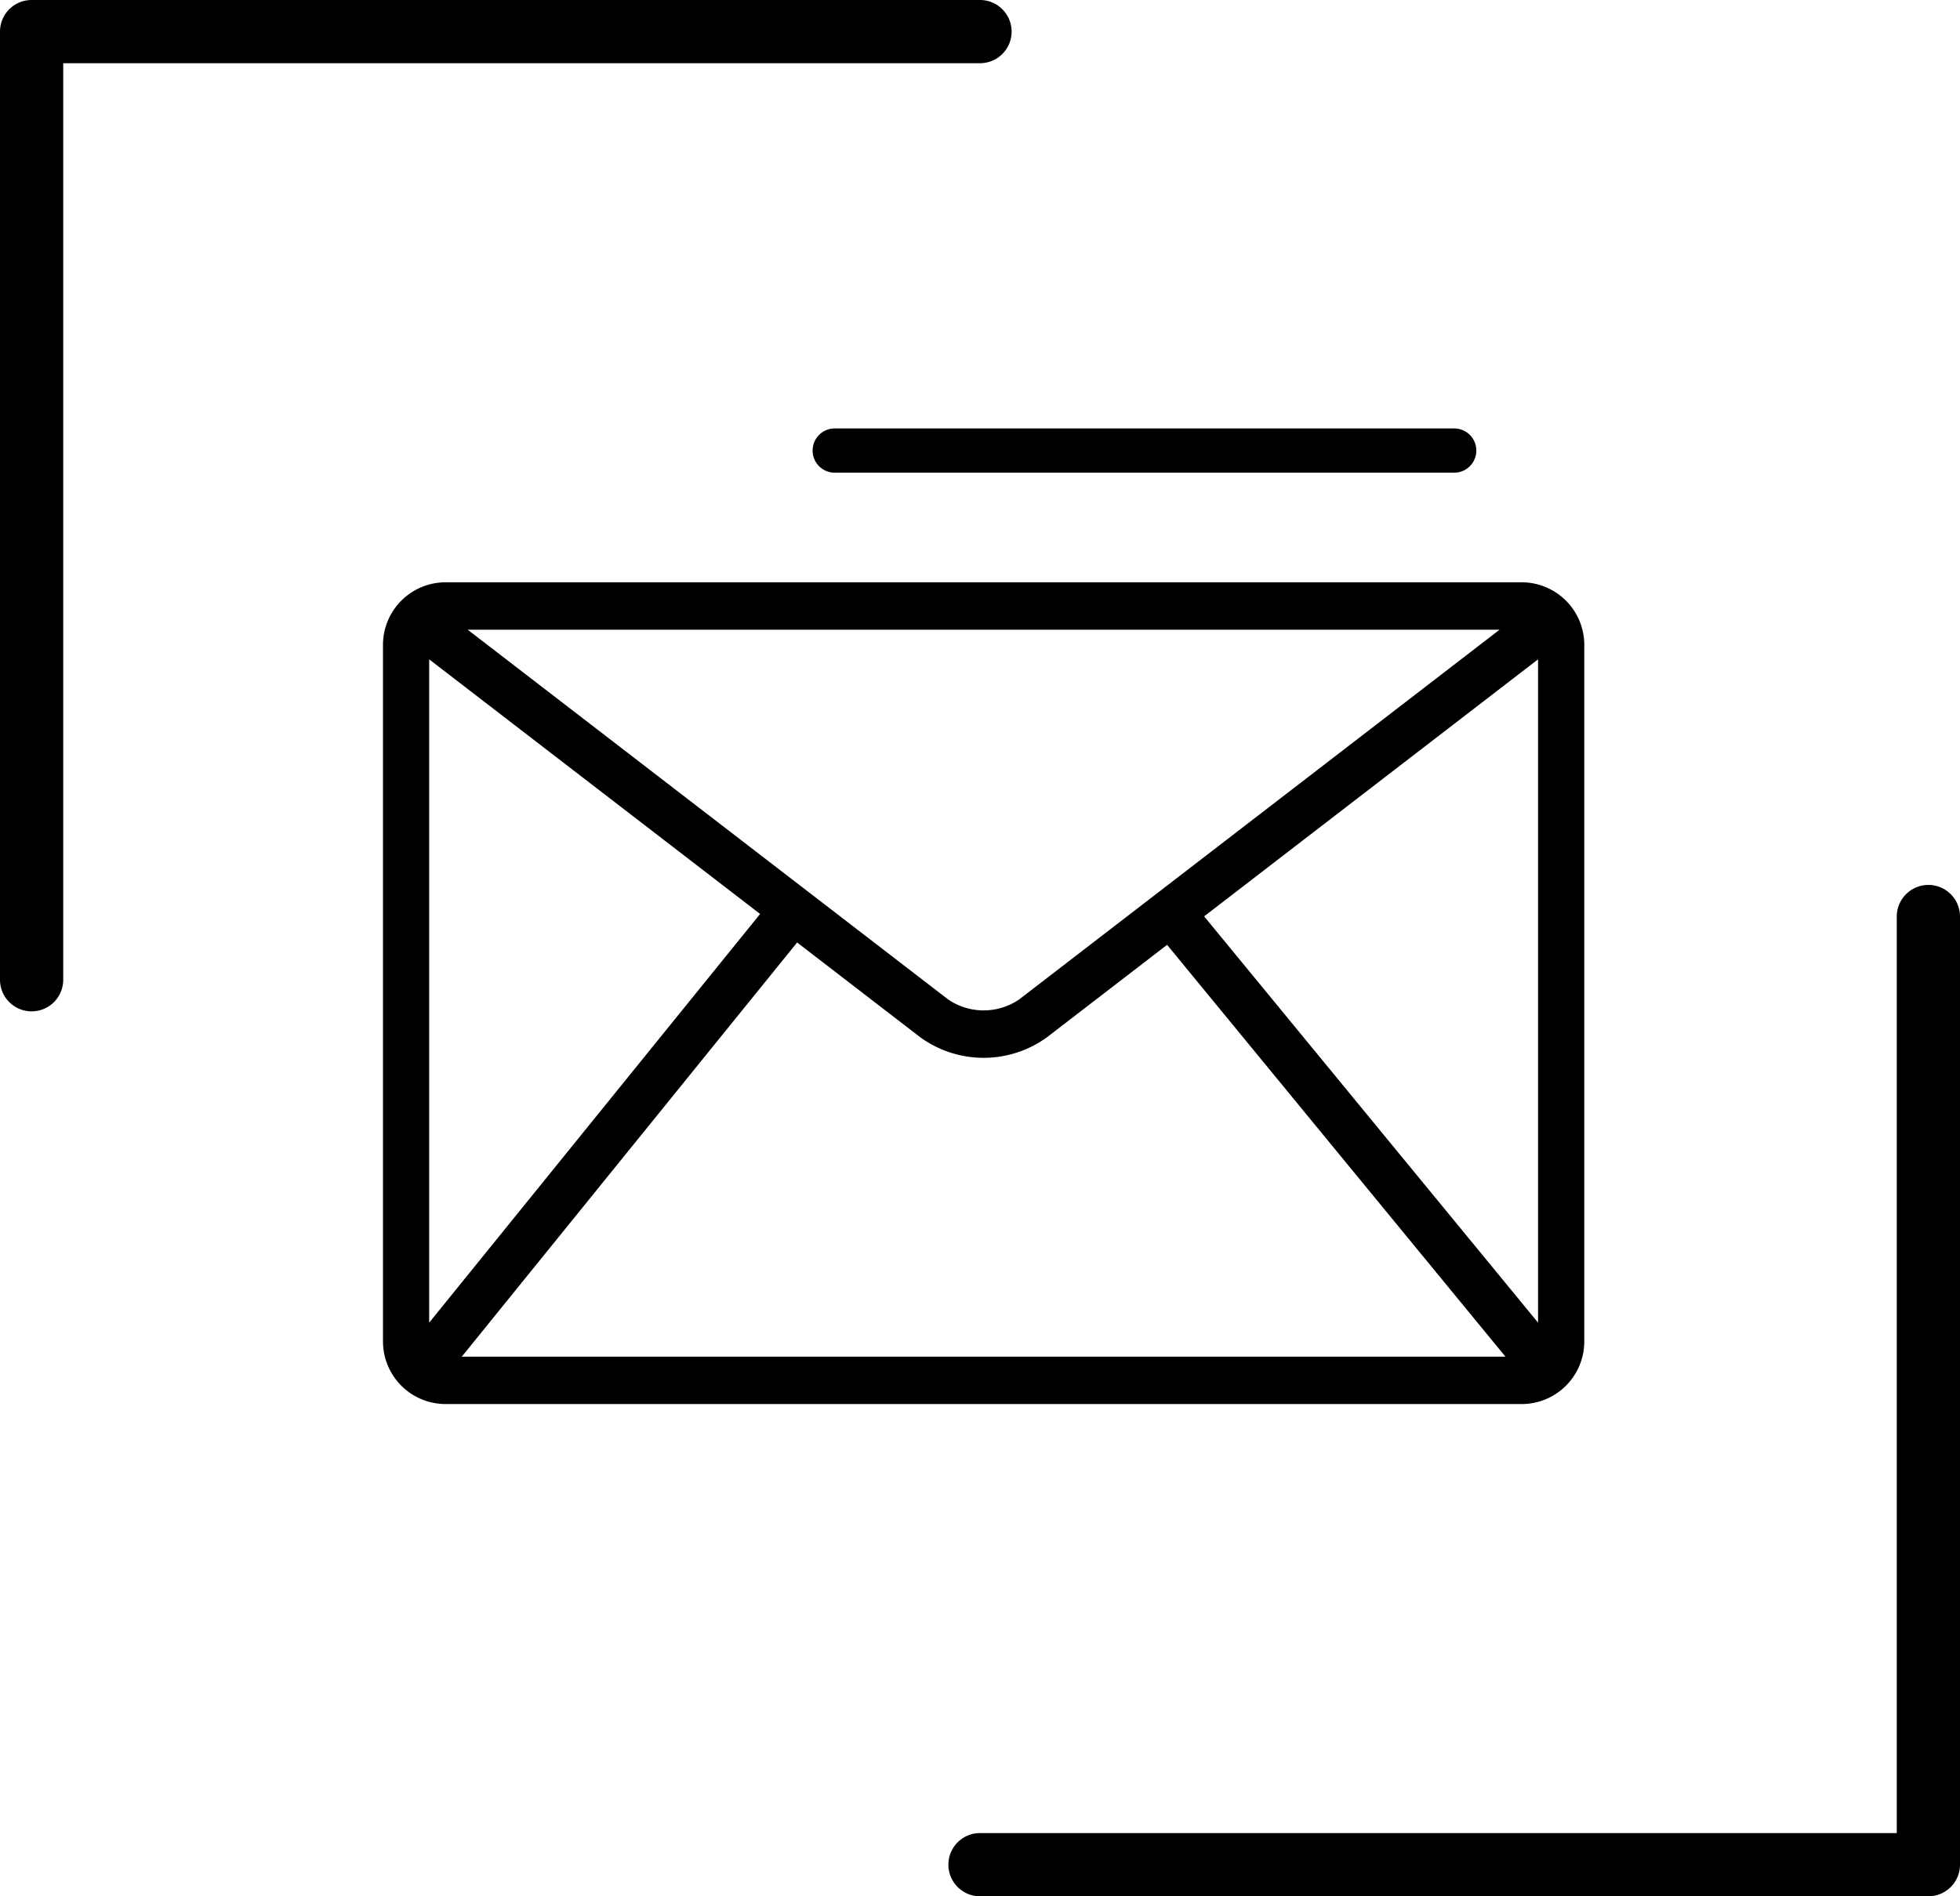
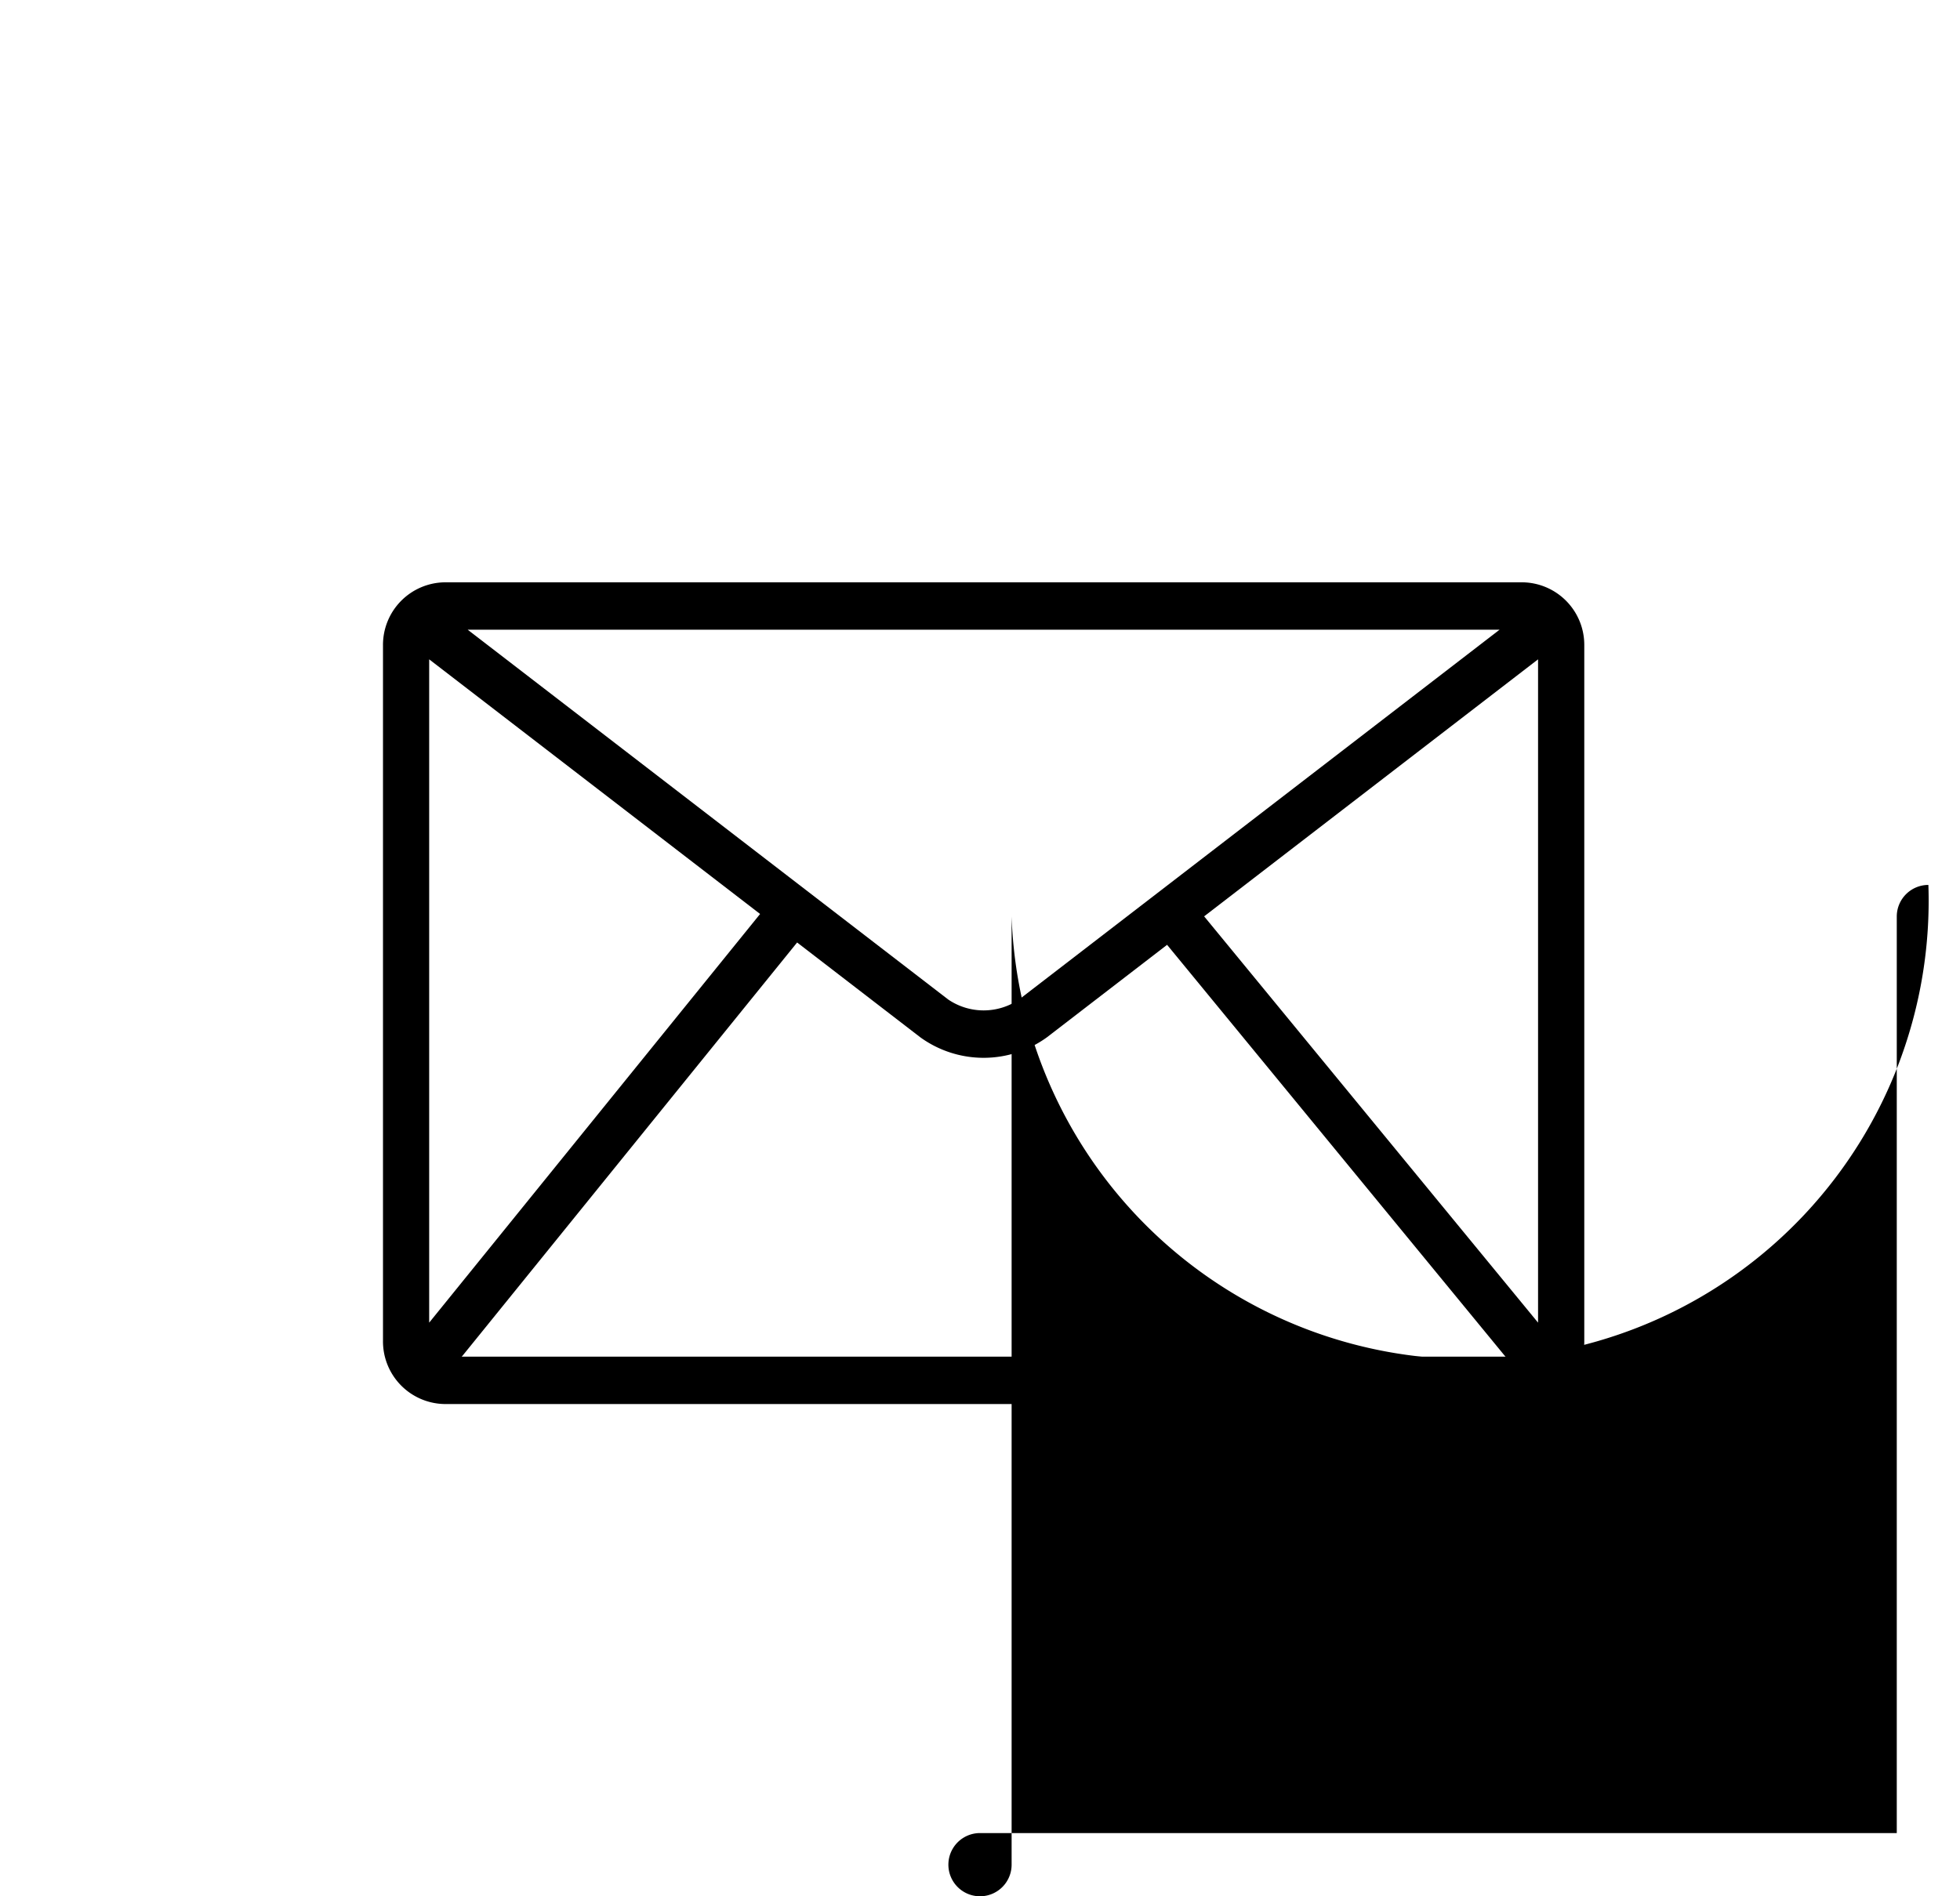
<svg xmlns="http://www.w3.org/2000/svg" id="ec52c7f1-74d6-442d-ae90-05ea28744c4b" data-name="Layer 1" width="62" height="60" viewBox="0 0 62 60">
  <path d="M51,43V21a1.981,1.981,0,0,0-1.949-2H14.949A1.981,1.981,0,0,0,13,21V43a1.981,1.981,0,0,0,1.949,2H49.051A1.981,1.981,0,0,0,51,43ZM49.538,21.437v20.988L38.975,29.569ZM48.32,20.5,33.121,32.2a1.994,1.994,0,0,1-2.242,0L15.68,20.5ZM14.461,42.425V21.437l10.468,8.057ZM15.489,43.5c.009-.01.019-.018.027-.028L26.1,30.396,30.002,33.4a3.415,3.415,0,0,0,3.995,0l3.806-2.93,10.68,13.002c.008.011.018.018.027.028Z" transform="translate(-0.885 -0.575)" />
-   <path d="M32.885,1.575a1,1,0,0,0-1-1h-30a1,1,0,0,0-1,1v30a1,1,0,1,0,2,0v-29h29A1,1,0,0,0,32.885,1.575Z" transform="translate(-0.885 -0.575)" />
-   <path d="M61.885,28.575a1,1,0,0,0-1,1v29h-29a1,1,0,0,0,0,2h30a1,1,0,0,0,1-1v-30A1,1,0,0,0,61.885,28.575Z" transform="translate(-0.885 -0.575)" />
-   <path d="M26.59,14.831a.7.7,0,0,0,.7.7H46.885a.7.7,0,1,0,0-1.4H27.29A.7.7,0,0,0,26.59,14.831Z" transform="translate(-0.885 -0.575)" />
+   <path d="M61.885,28.575a1,1,0,0,0-1,1v29h-29a1,1,0,0,0,0,2a1,1,0,0,0,1-1v-30A1,1,0,0,0,61.885,28.575Z" transform="translate(-0.885 -0.575)" />
</svg>